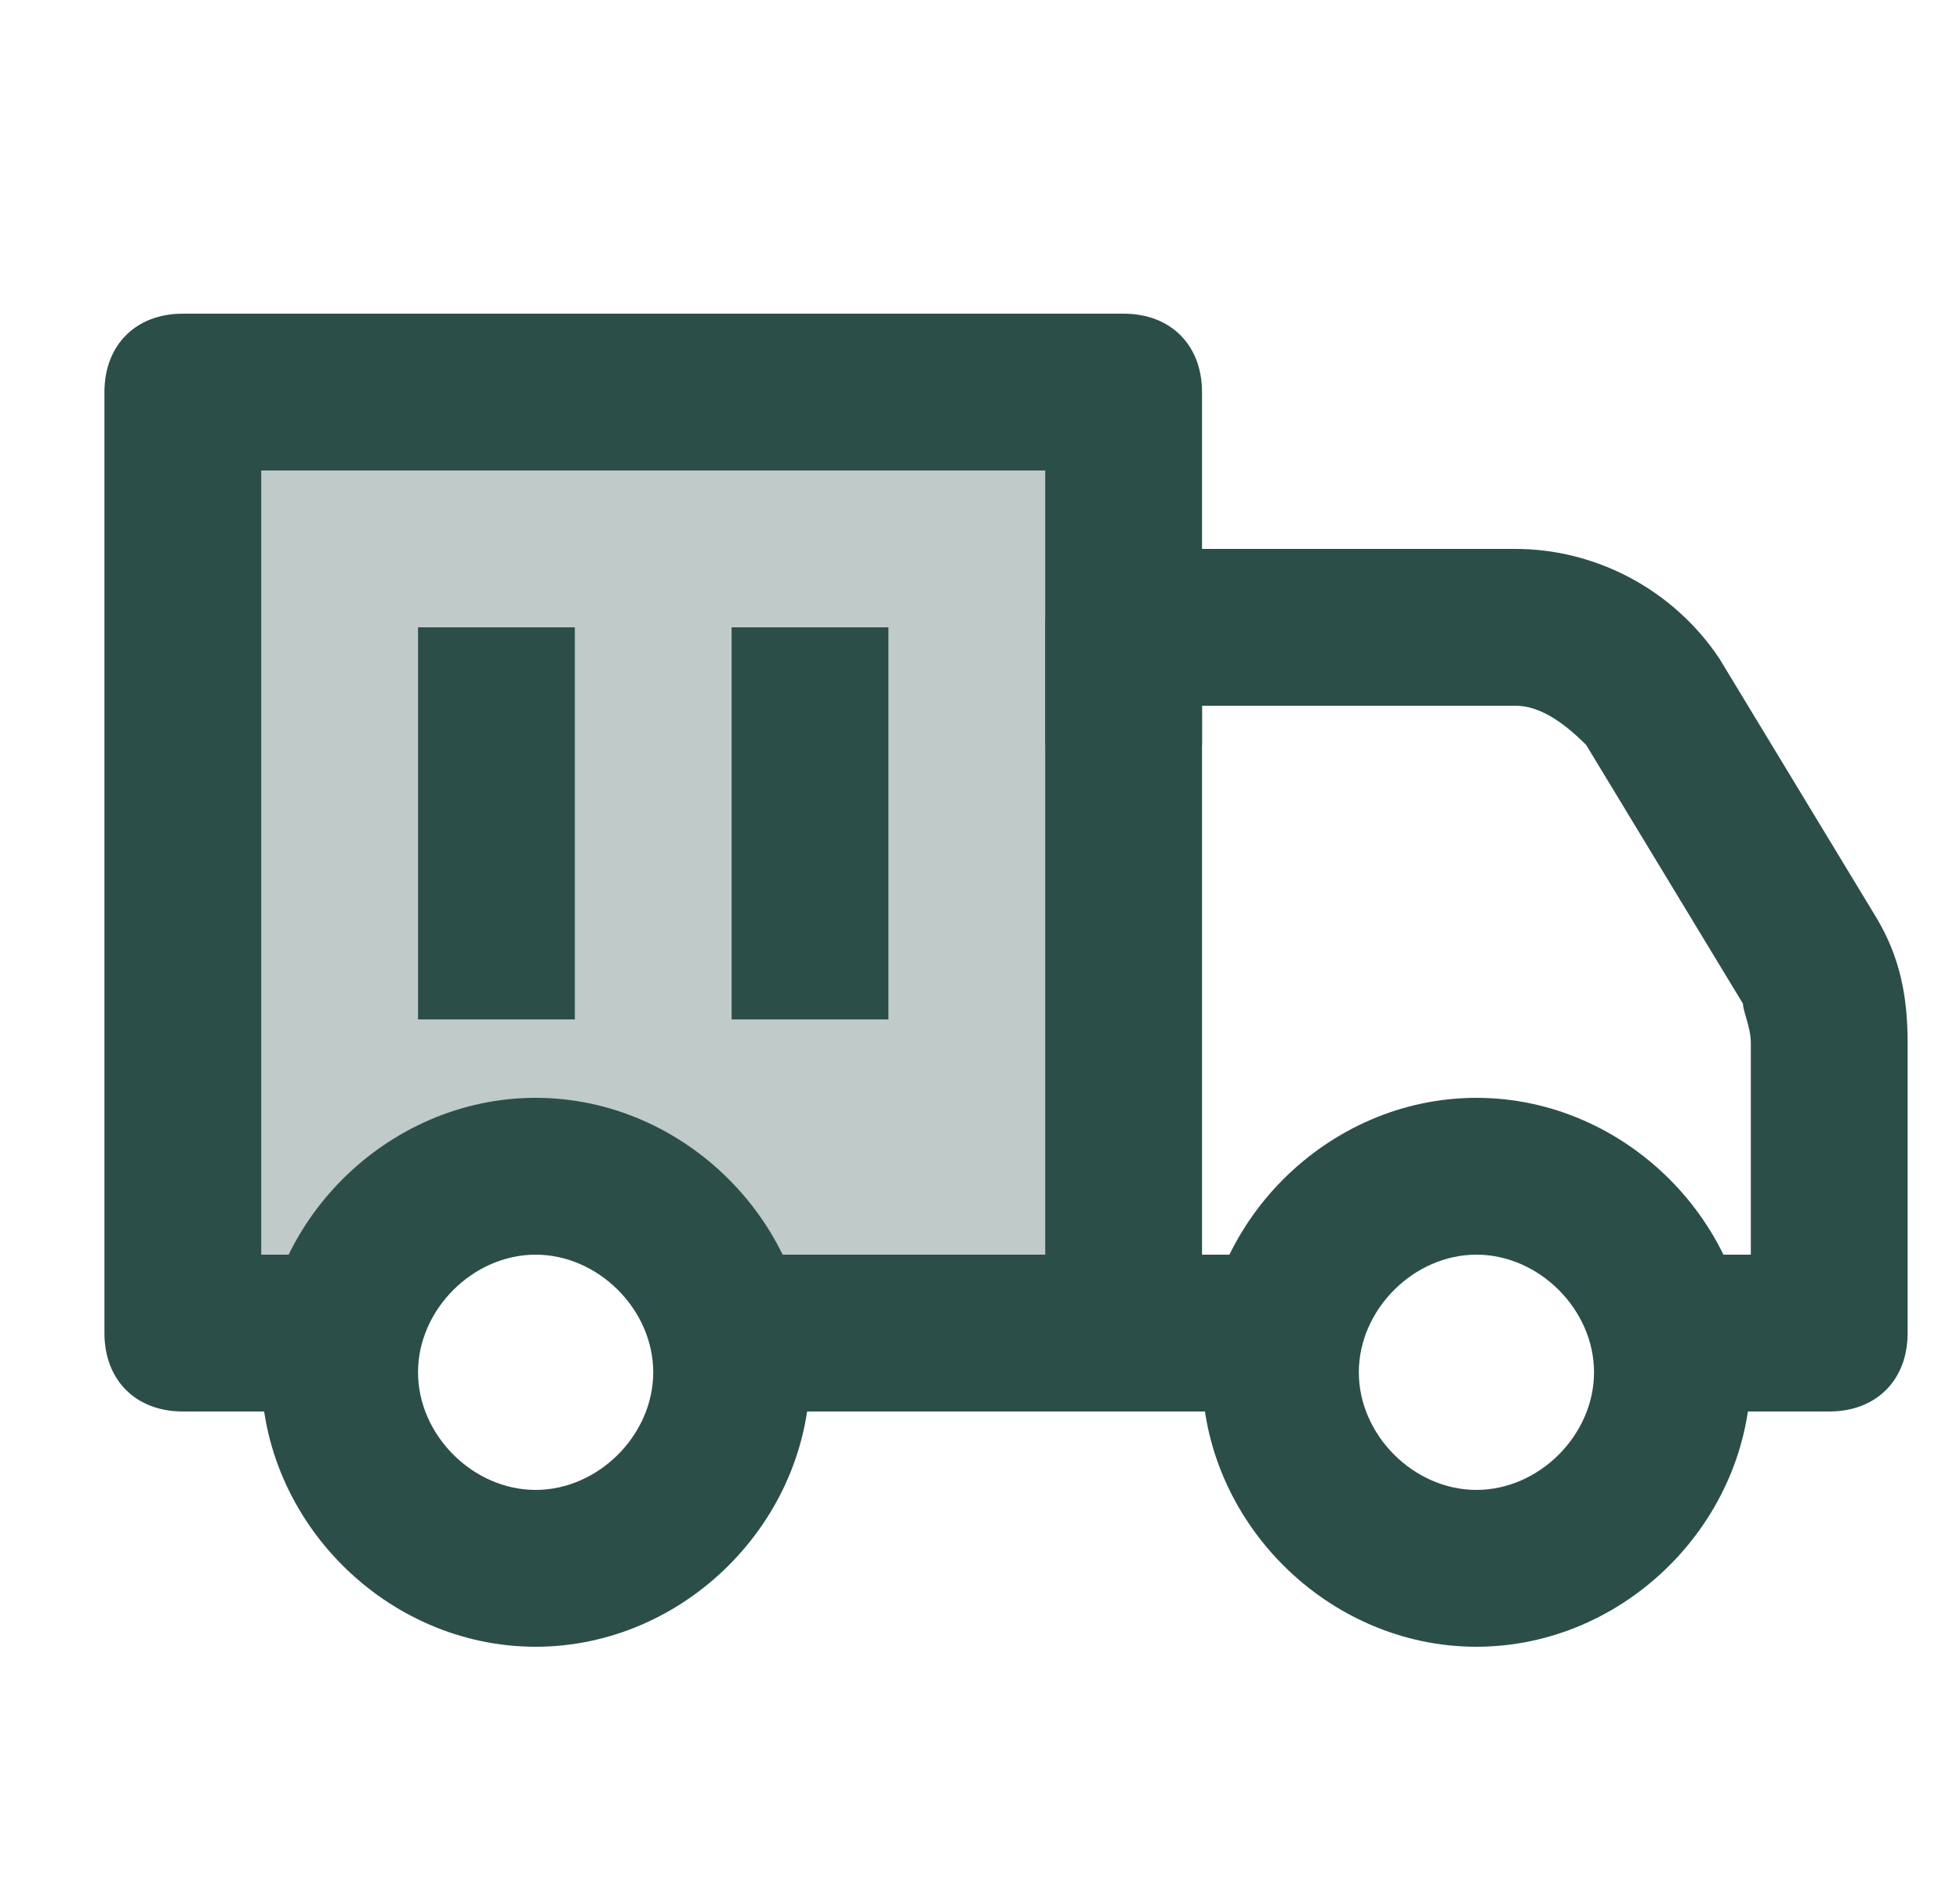
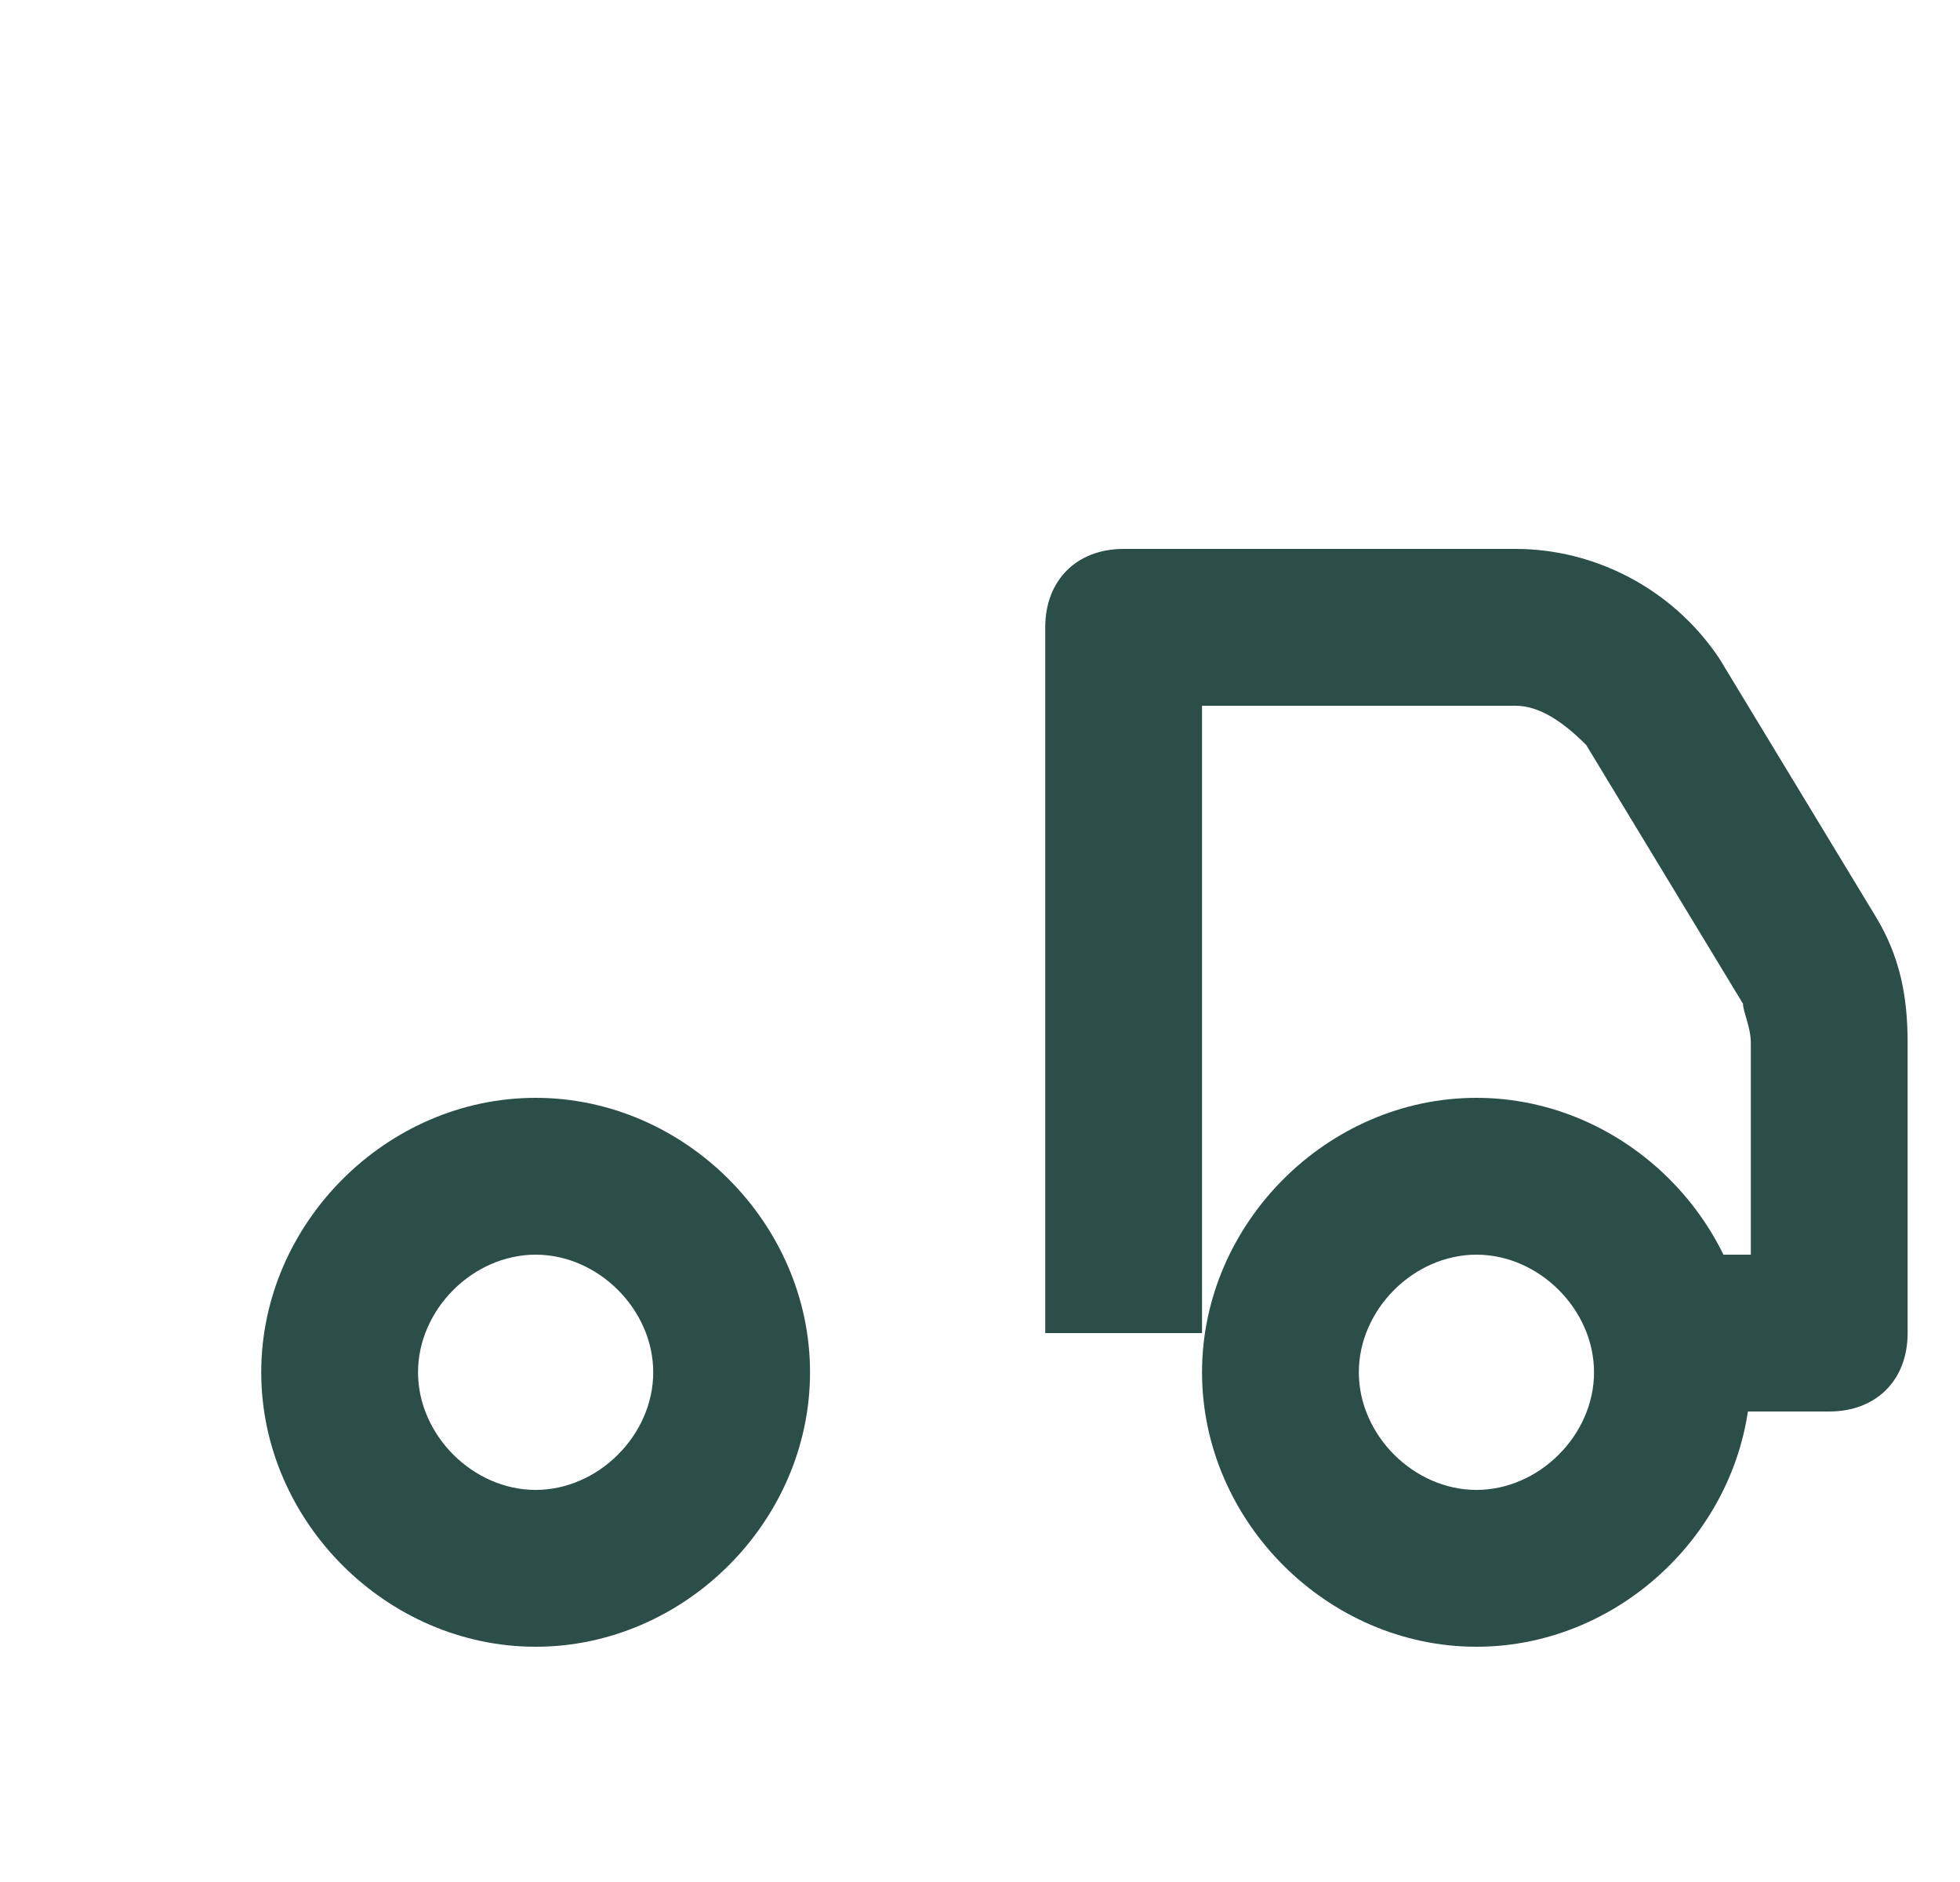
<svg xmlns="http://www.w3.org/2000/svg" width="25" height="24" viewBox="0 0 25 24" fill="none">
  <g clip-path="url(#clip0_650_21069)">
-     <path opacity="0.3" d="M14.332 5V17H9.232C9.032 15.9 8.032 15 6.832 15C5.632 15 4.632 15.9 4.432 17H2.332V5H14.332Z" fill="#2C4E49" />
    <path d="M6.832 21C4.932 21 3.332 19.4 3.332 17.5C3.332 15.6 4.932 14 6.832 14C8.732 14 10.332 15.6 10.332 17.5C10.332 19.4 8.732 21 6.832 21ZM6.832 16C6.032 16 5.332 16.7 5.332 17.5C5.332 18.3 6.032 19 6.832 19C7.632 19 8.332 18.3 8.332 17.5C8.332 16.7 7.632 16 6.832 16ZM18.832 21C16.932 21 15.332 19.4 15.332 17.5C15.332 15.6 16.932 14 18.832 14C20.732 14 22.332 15.6 22.332 17.5C22.332 19.4 20.732 21 18.832 21ZM18.832 16C18.032 16 17.332 16.7 17.332 17.5C17.332 18.3 18.032 19 18.832 19C19.632 19 20.332 18.3 20.332 17.5C20.332 16.7 19.632 16 18.832 16Z" fill="#2C4E49" />
-     <path d="M4.332 18H2.332C1.732 18 1.332 17.6 1.332 17V5C1.332 4.4 1.732 4 2.332 4H14.332C14.932 4 15.332 4.4 15.332 5V9.5H13.332V6H3.332V16H4.332V18Z" fill="#2C4E49" />
-     <path d="M5.332 8H7.332V13H5.332V8ZM9.332 8H11.332V13H9.332V8ZM9.332 16H16.332V18H9.332V16Z" fill="#2C4E49" />
    <path d="M23.332 18H21.332V16H22.332V13.3C22.332 13.1 22.232 12.9 22.232 12.8L20.232 9.5C19.932 9.2 19.632 9 19.332 9H15.332V17H13.332V8C13.332 7.4 13.732 7 14.332 7H19.332C20.332 7 21.332 7.5 21.932 8.4L23.932 11.7C24.232 12.2 24.332 12.7 24.332 13.3V17C24.332 17.6 23.932 18 23.332 18Z" fill="#2C4E49" />
  </g>
  <defs>
    <clipPath id="clip0_650_21069">
      <rect width="24" height="24" fill="white" transform="translate(0.332)" />
    </clipPath>
  </defs>
</svg>